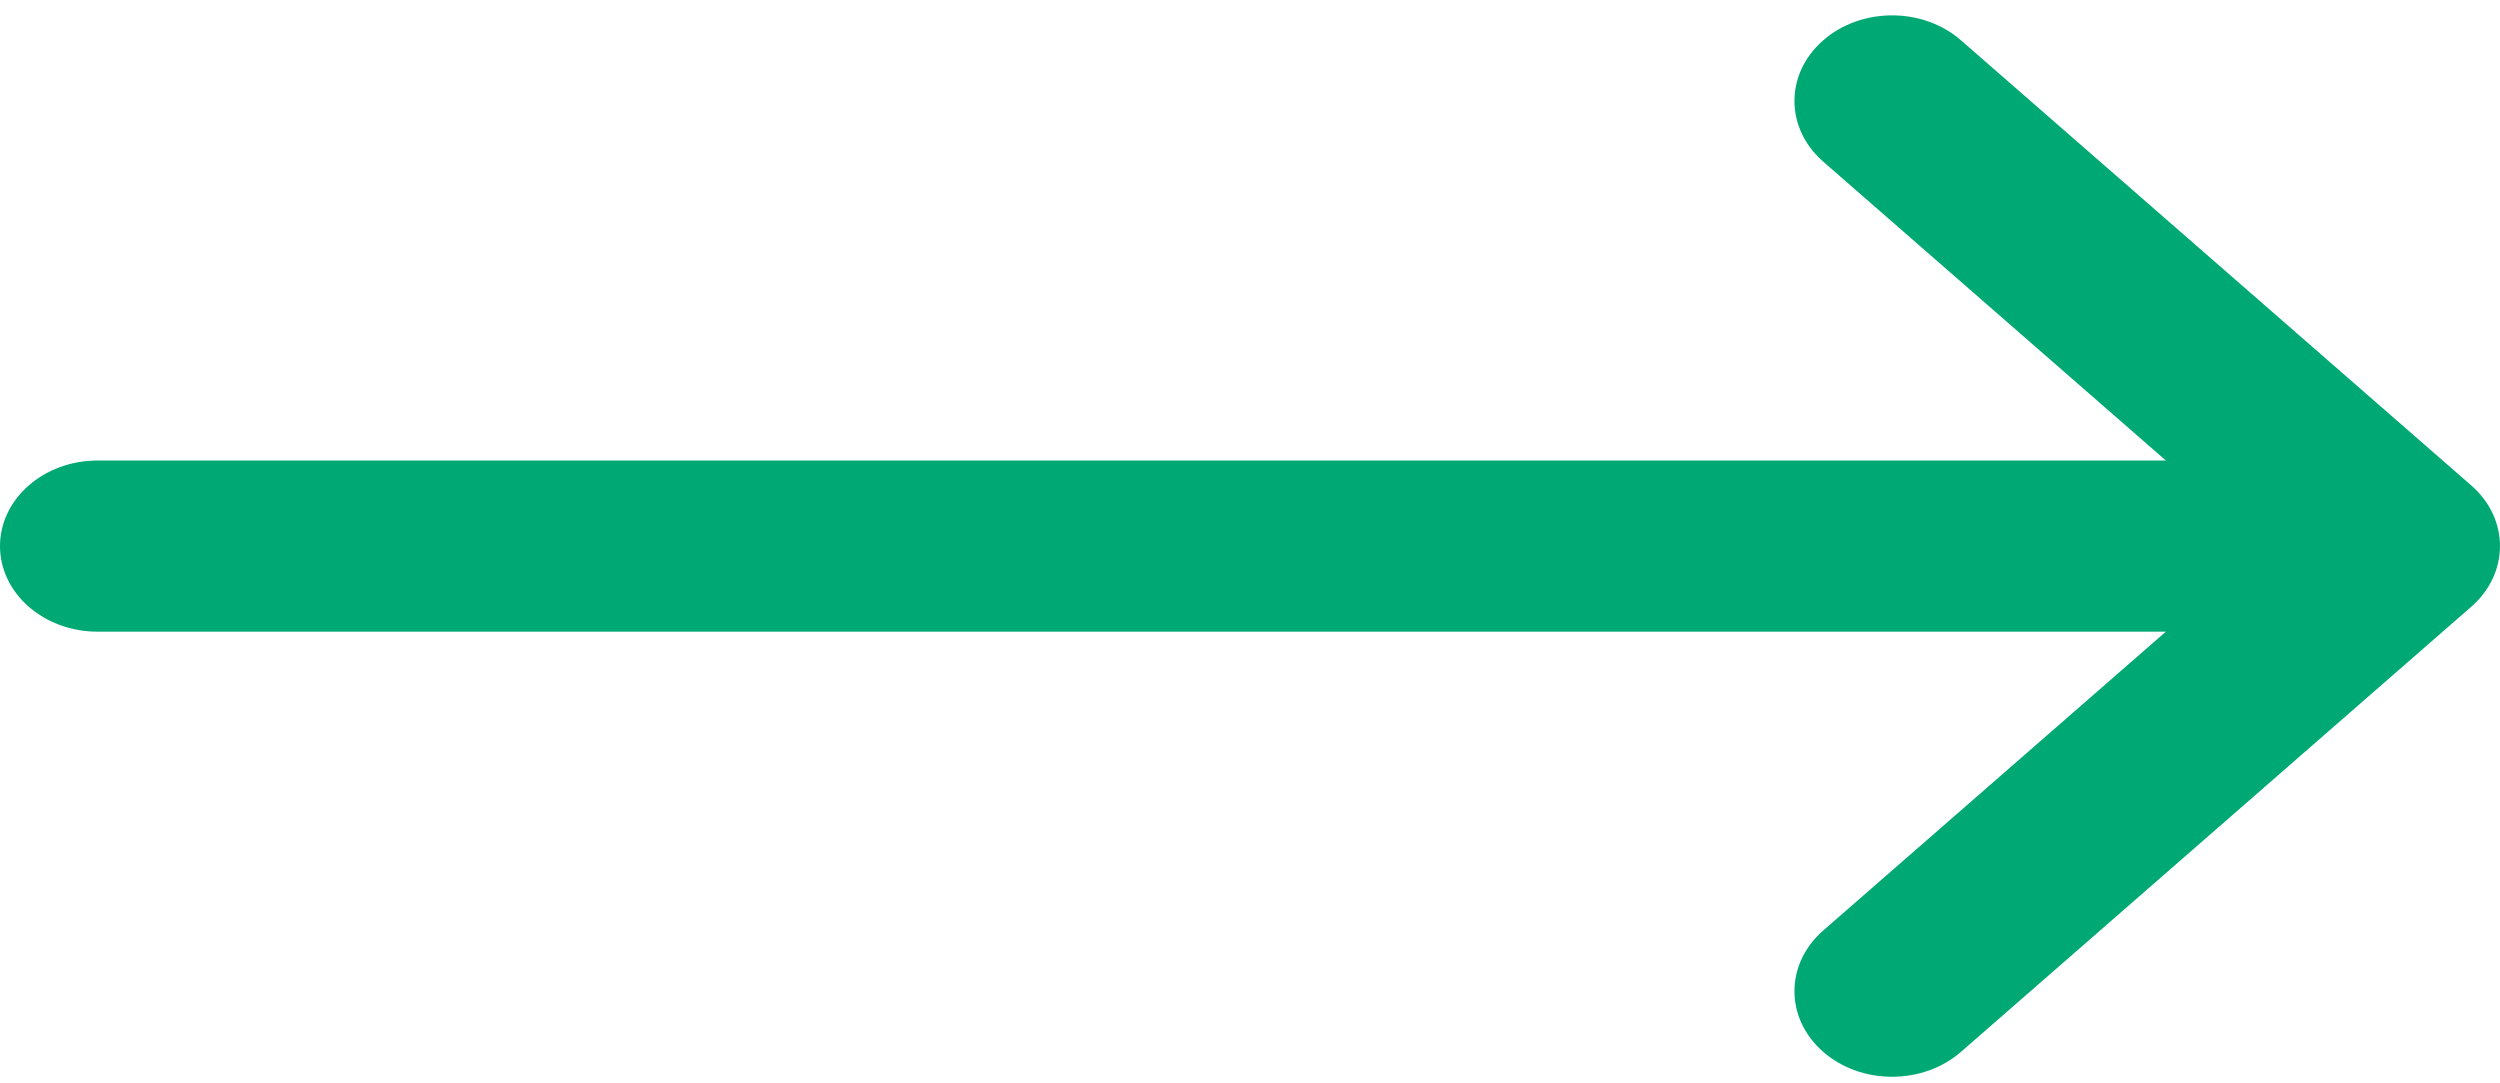
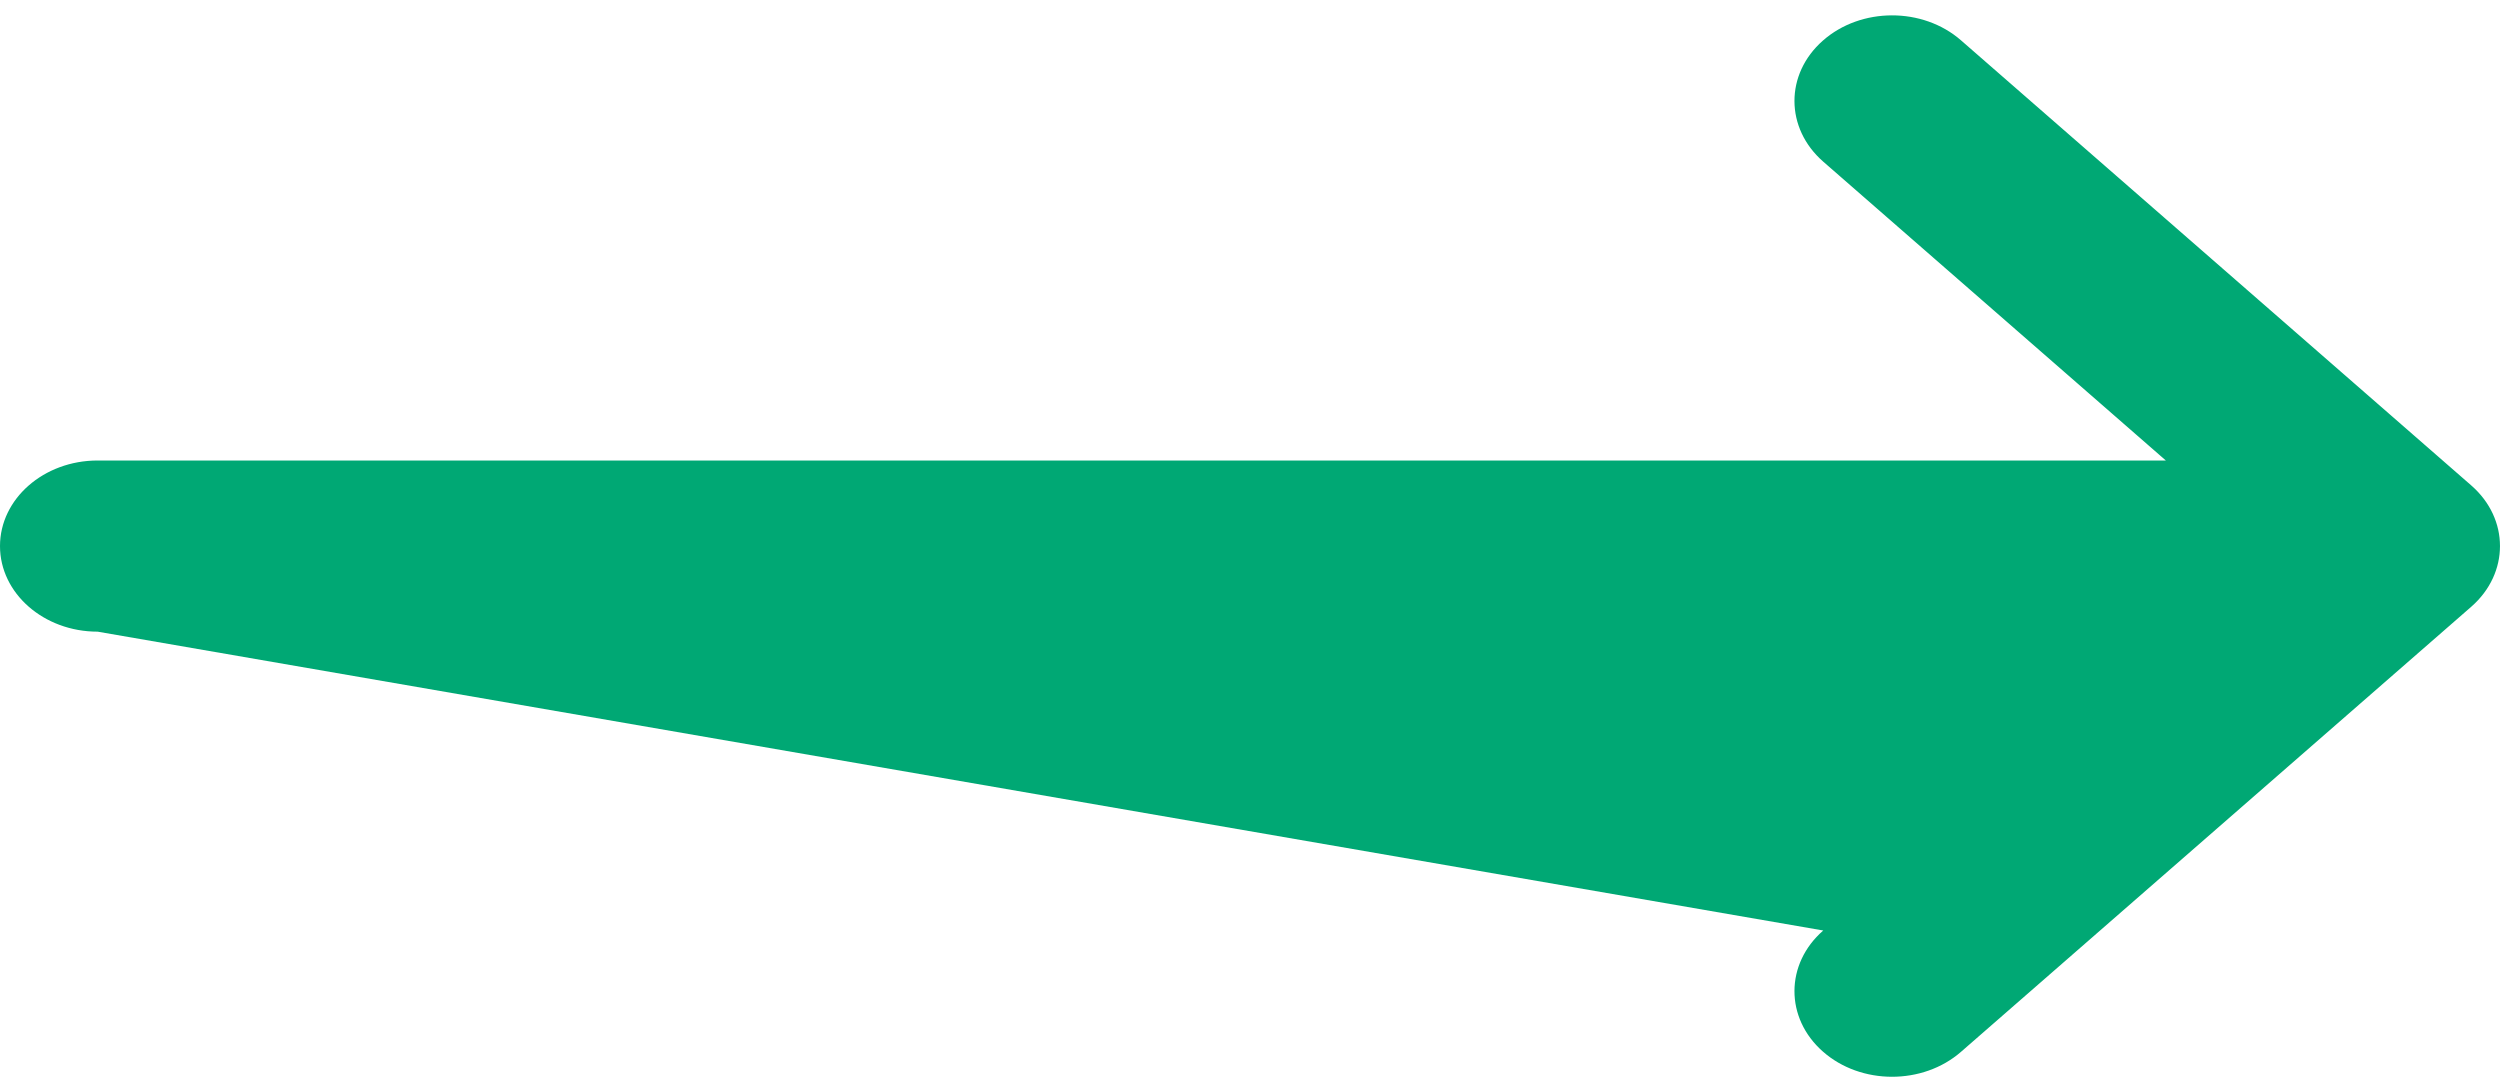
<svg xmlns="http://www.w3.org/2000/svg" width="30" height="13" viewBox="0 0 30 13" fill="none">
-   <path d="M29.656 5.826C29.656 5.826 29.656 5.825 29.655 5.825L23.532 0.484C23.073 0.083 22.331 0.085 21.875 0.487C21.418 0.889 21.42 1.539 21.879 1.94L25.99 5.526H1.172C0.525 5.526 0 5.986 0 6.553C0 7.12 0.525 7.58 1.172 7.58H25.99L21.879 11.166C21.42 11.566 21.418 12.217 21.875 12.619C22.331 13.021 23.073 13.022 23.532 12.622L29.655 7.281C29.656 7.281 29.656 7.28 29.656 7.28C30.115 6.878 30.114 6.226 29.656 5.826Z" fill="#00A874" />
+   <path d="M29.656 5.826C29.656 5.826 29.656 5.825 29.655 5.825L23.532 0.484C23.073 0.083 22.331 0.085 21.875 0.487C21.418 0.889 21.42 1.539 21.879 1.94L25.99 5.526H1.172C0.525 5.526 0 5.986 0 6.553C0 7.12 0.525 7.58 1.172 7.58L21.879 11.166C21.42 11.566 21.418 12.217 21.875 12.619C22.331 13.021 23.073 13.022 23.532 12.622L29.655 7.281C29.656 7.281 29.656 7.28 29.656 7.28C30.115 6.878 30.114 6.226 29.656 5.826Z" fill="#00A874" />
</svg>